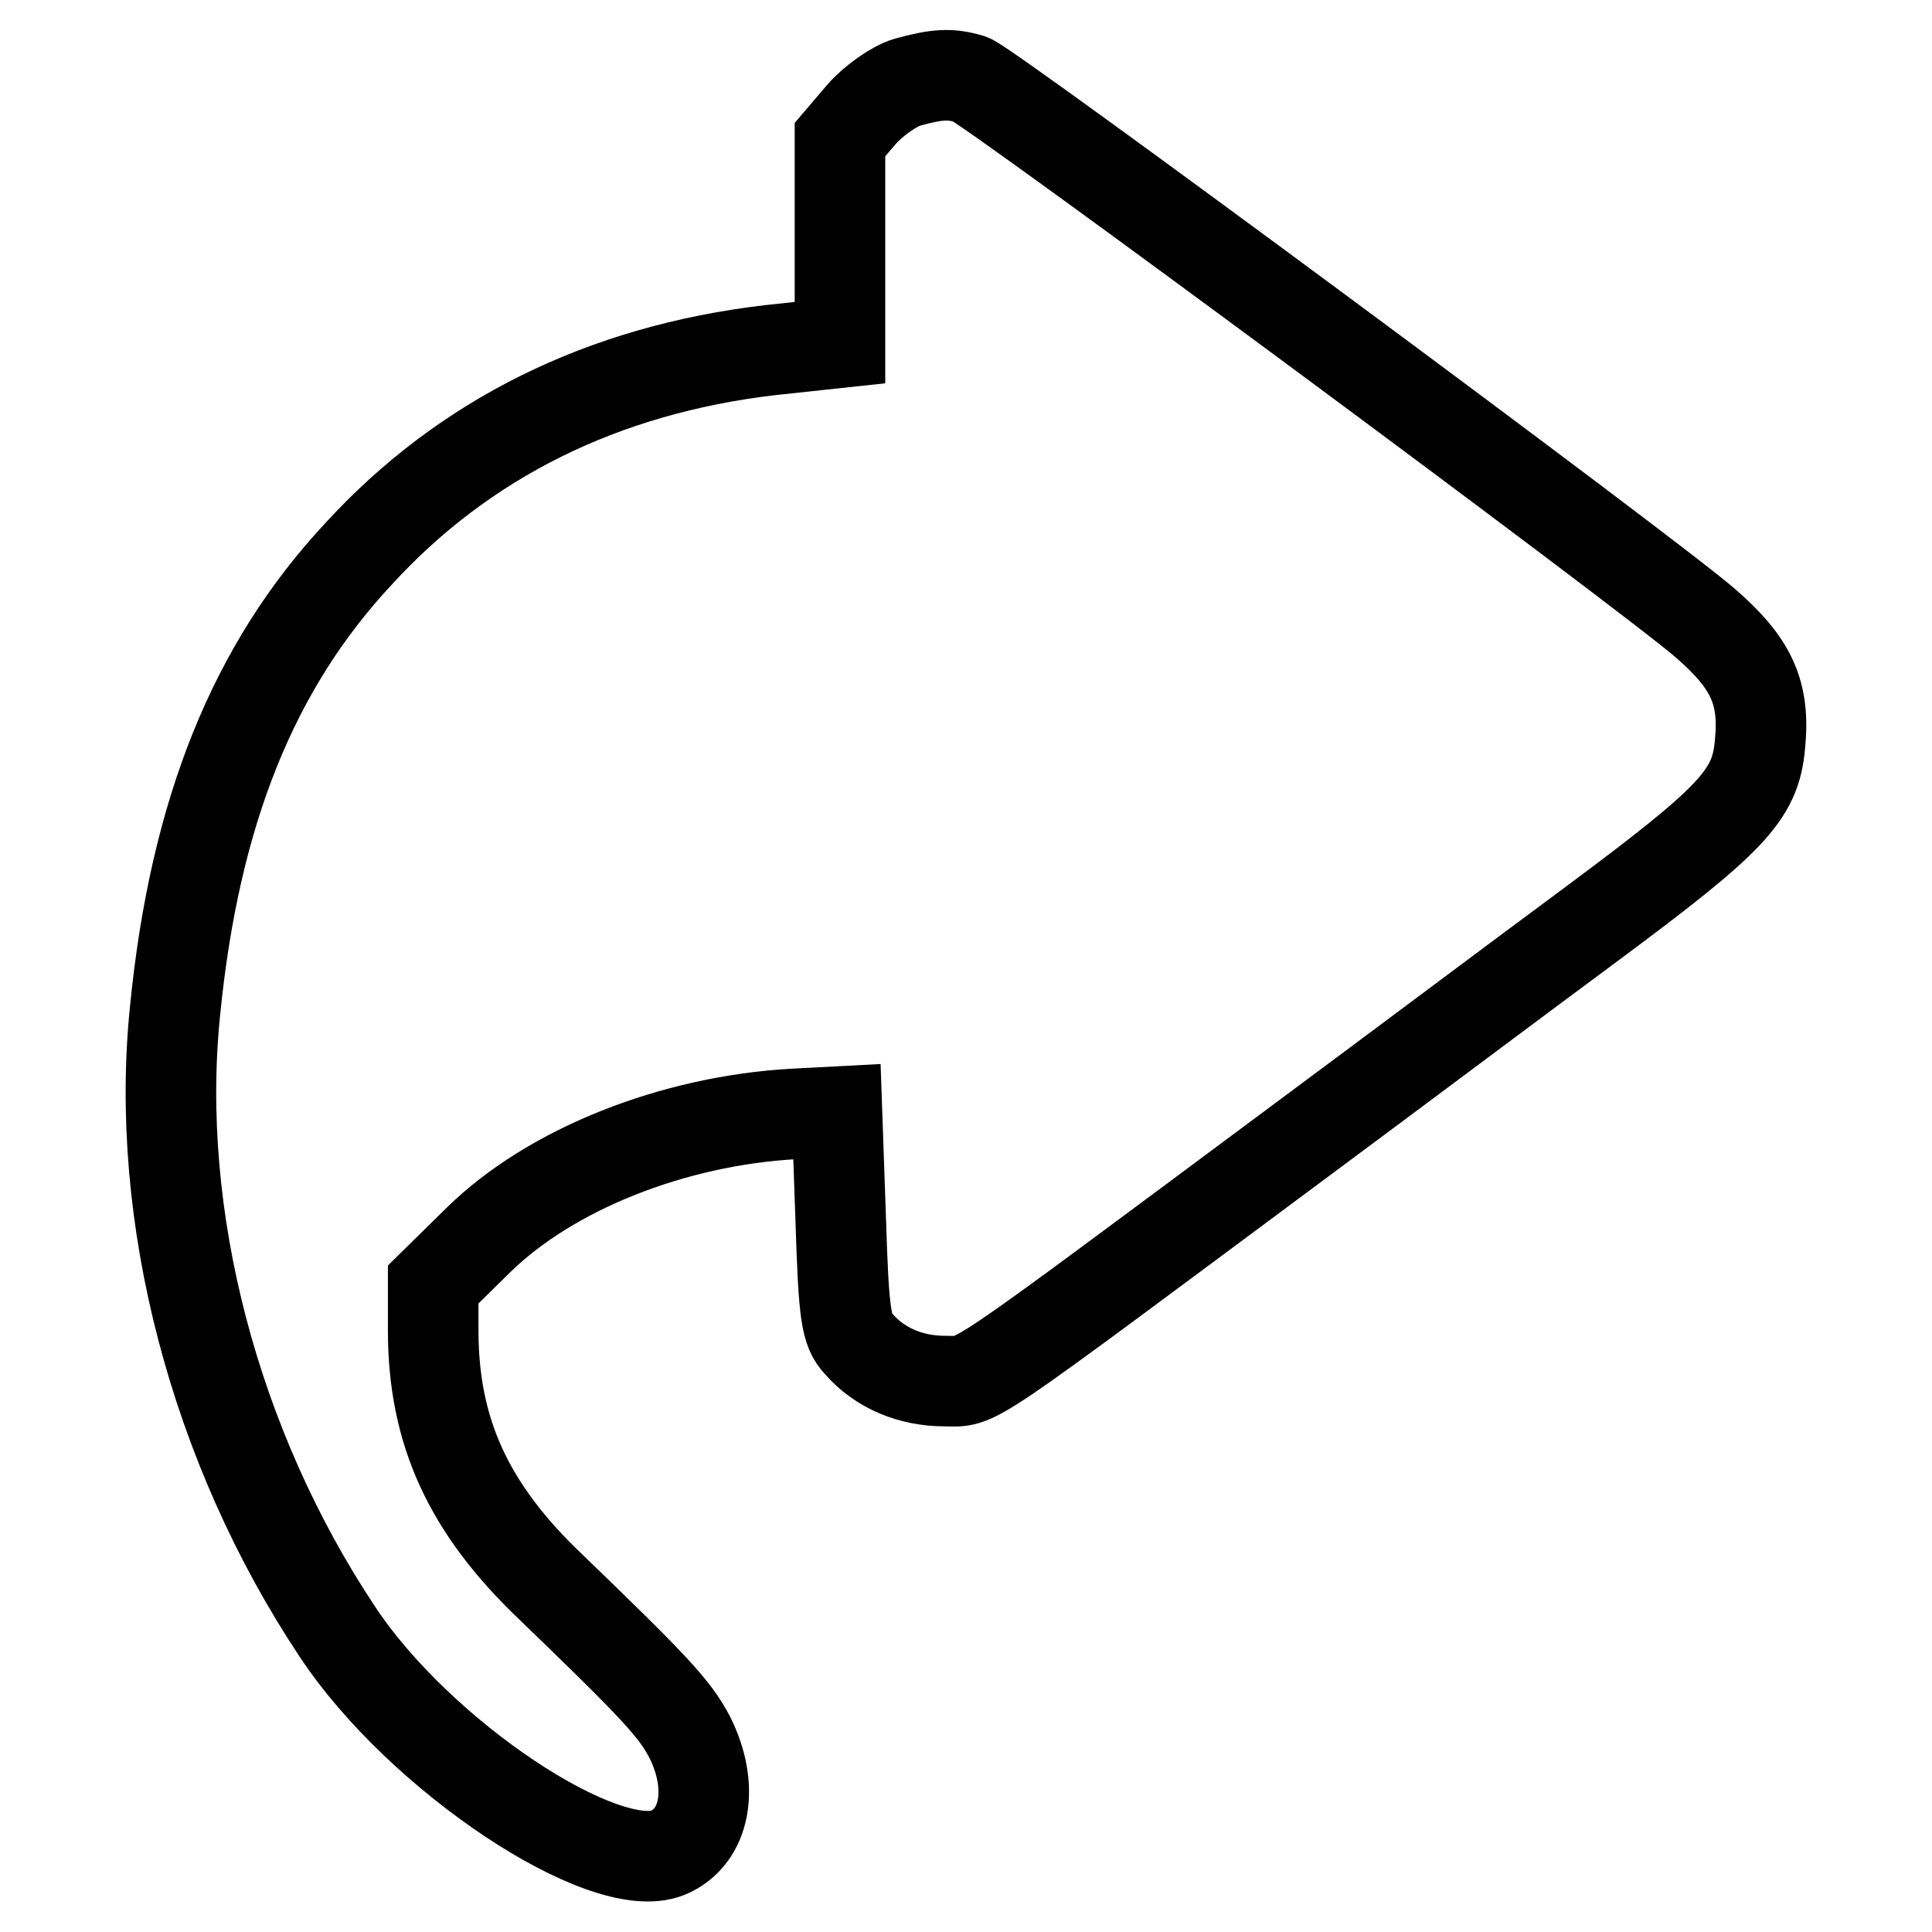
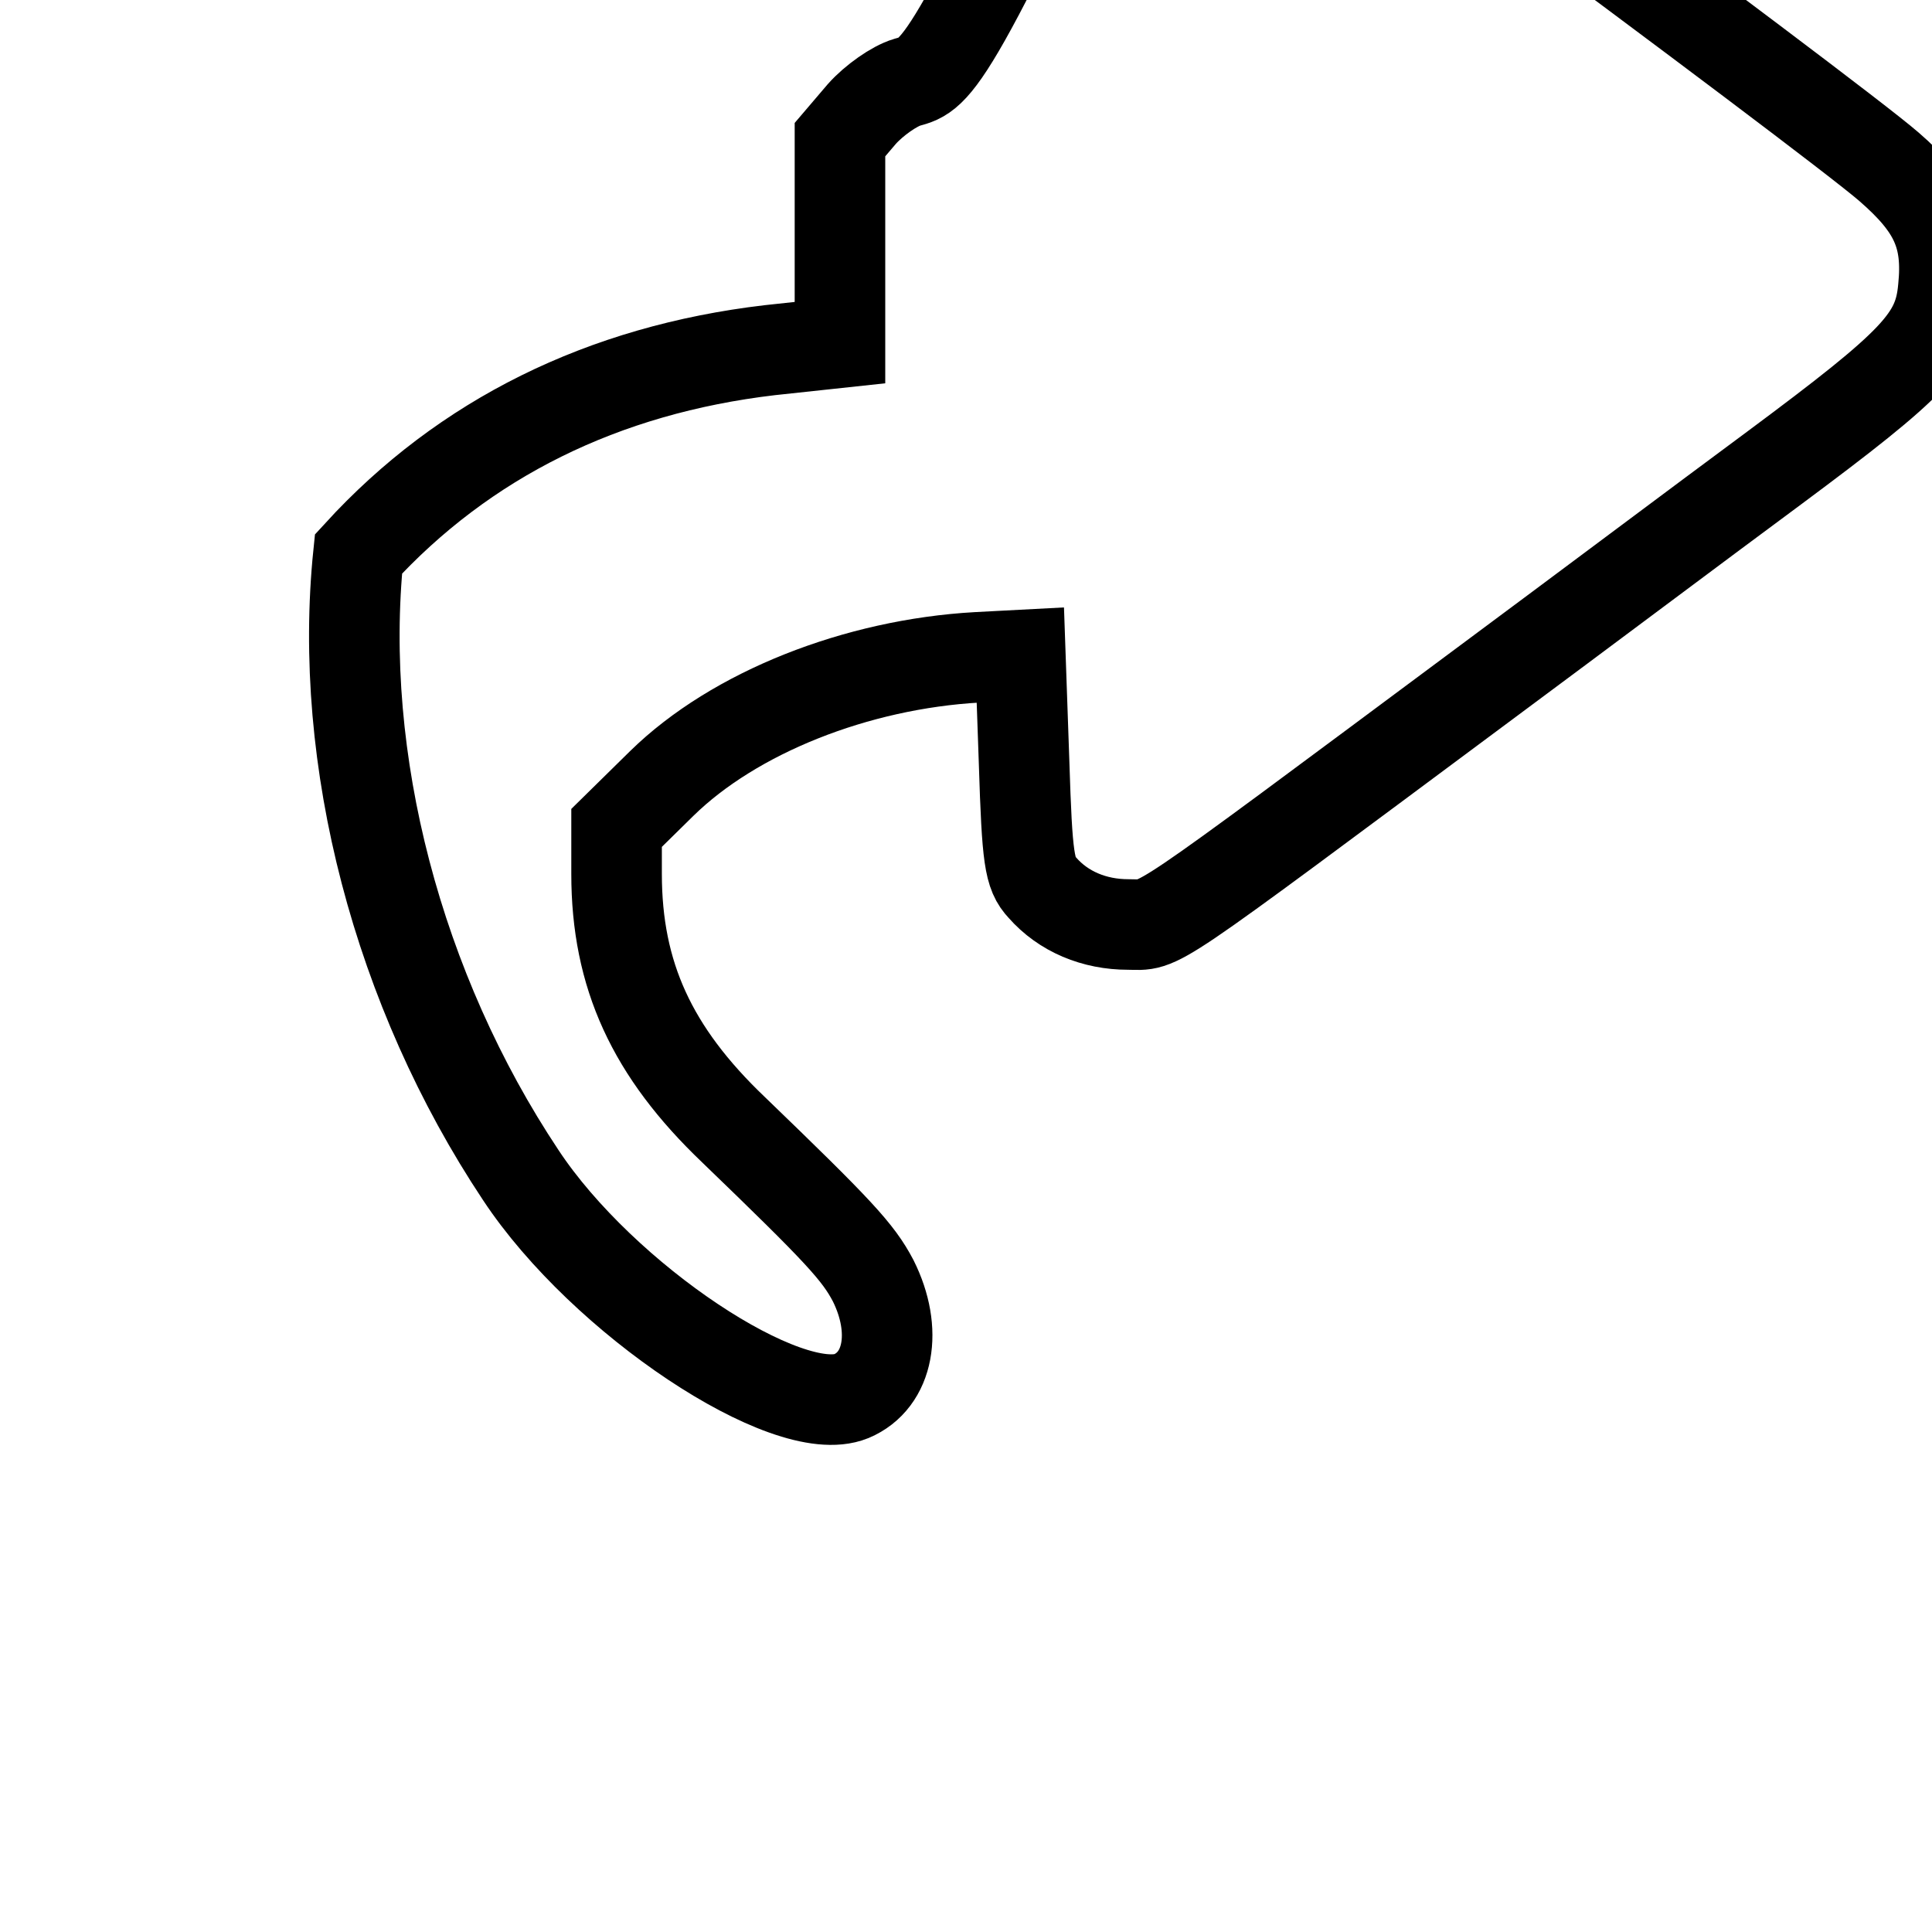
<svg xmlns="http://www.w3.org/2000/svg" version="1.1" x="0px" y="0px" viewBox="0 0 256 256" enable-background="new 0 0 256 256" xml:space="preserve">
  <g>
    <g>
-       <path stroke-width="12" fill-opacity="0" stroke="#000000" d="M120.2,10.9c-1.7,0.5-4.4,2.4-6,4.2l-2.9,3.4v13.4v13.5l-9.3,1c-22.1,2.6-40.5,11.7-54.5,27  c-13.9,14.9-21.7,34.2-24.3,60.5c-2.8,27.2,5.2,57.8,21.5,82.3c10.9,16.5,35.4,32.7,43.8,29.3c5-2.1,6.2-8.7,2.9-15.3  c-2-3.8-4.5-6.5-18.5-20c-10.8-10.3-15.5-20.5-15.5-33.9v-6.1l6-5.9c9.6-9.4,25.8-15.8,41.8-16.7l5.7-0.3l0.5,14.3  c0.4,12.7,0.7,14.7,2.4,16.5c2.8,3.2,6.9,4.9,11.4,4.9c4.6,0,1.6,2,47.2-31.9c12-8.9,29.2-21.8,38.4-28.6  c18.7-13.9,21.8-17.1,22.4-23.8c0.7-6.9-1.1-10.8-7.2-16.1c-7.7-6.7-94.7-71.1-97.4-72.1C125.9,9.7,124.2,9.8,120.2,10.9z" />
+       <path stroke-width="12" fill-opacity="0" stroke="#000000" d="M120.2,10.9c-1.7,0.5-4.4,2.4-6,4.2l-2.9,3.4v13.4v13.5l-9.3,1c-22.1,2.6-40.5,11.7-54.5,27  c-2.8,27.2,5.2,57.8,21.5,82.3c10.9,16.5,35.4,32.7,43.8,29.3c5-2.1,6.2-8.7,2.9-15.3  c-2-3.8-4.5-6.5-18.5-20c-10.8-10.3-15.5-20.5-15.5-33.9v-6.1l6-5.9c9.6-9.4,25.8-15.8,41.8-16.7l5.7-0.3l0.5,14.3  c0.4,12.7,0.7,14.7,2.4,16.5c2.8,3.2,6.9,4.9,11.4,4.9c4.6,0,1.6,2,47.2-31.9c12-8.9,29.2-21.8,38.4-28.6  c18.7-13.9,21.8-17.1,22.4-23.8c0.7-6.9-1.1-10.8-7.2-16.1c-7.7-6.7-94.7-71.1-97.4-72.1C125.9,9.7,124.2,9.8,120.2,10.9z" />
    </g>
  </g>
</svg>